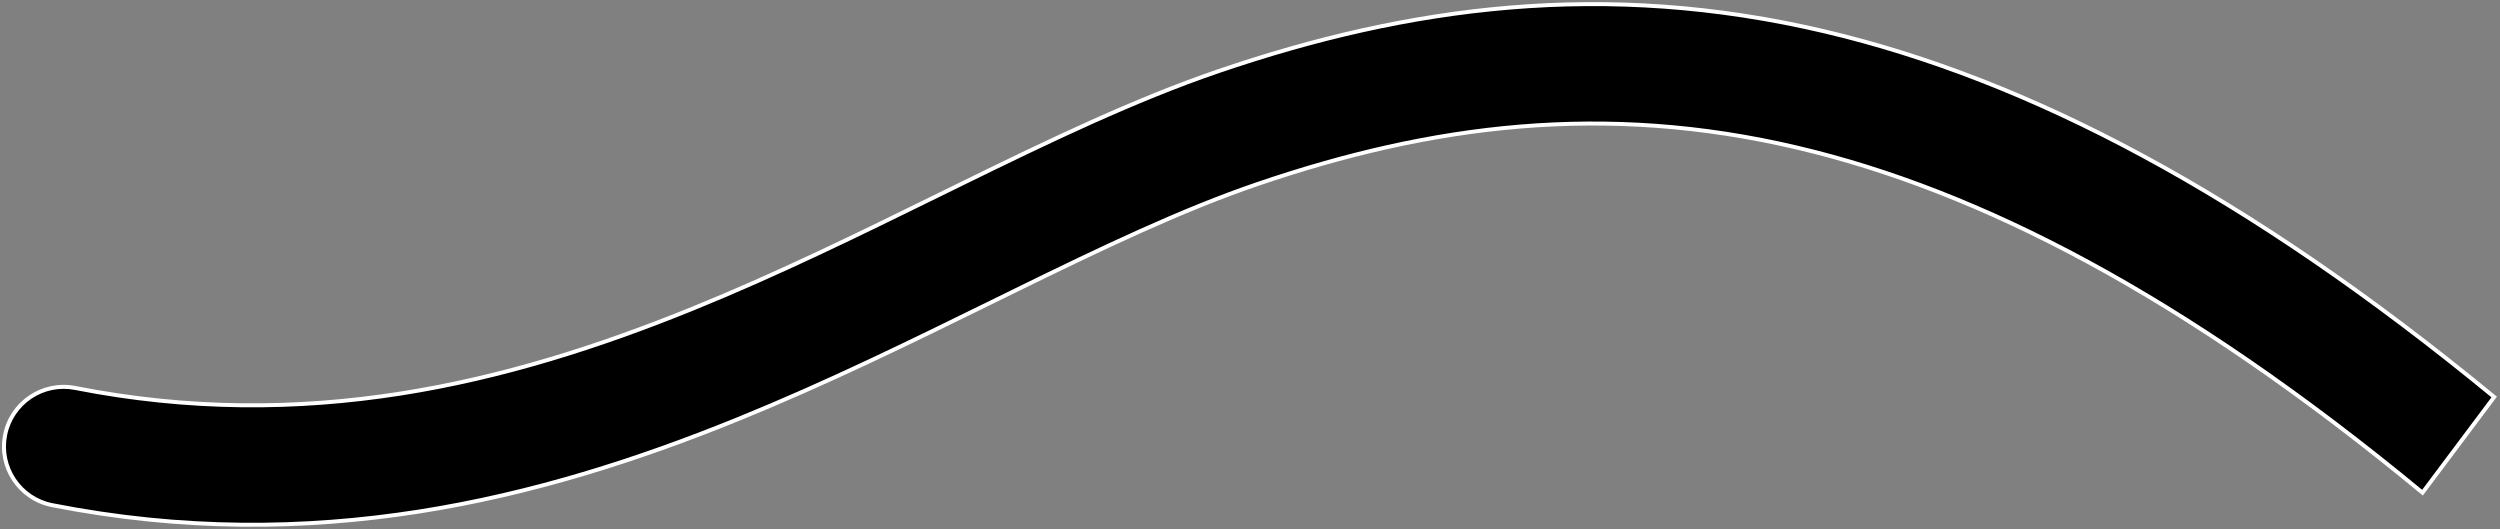
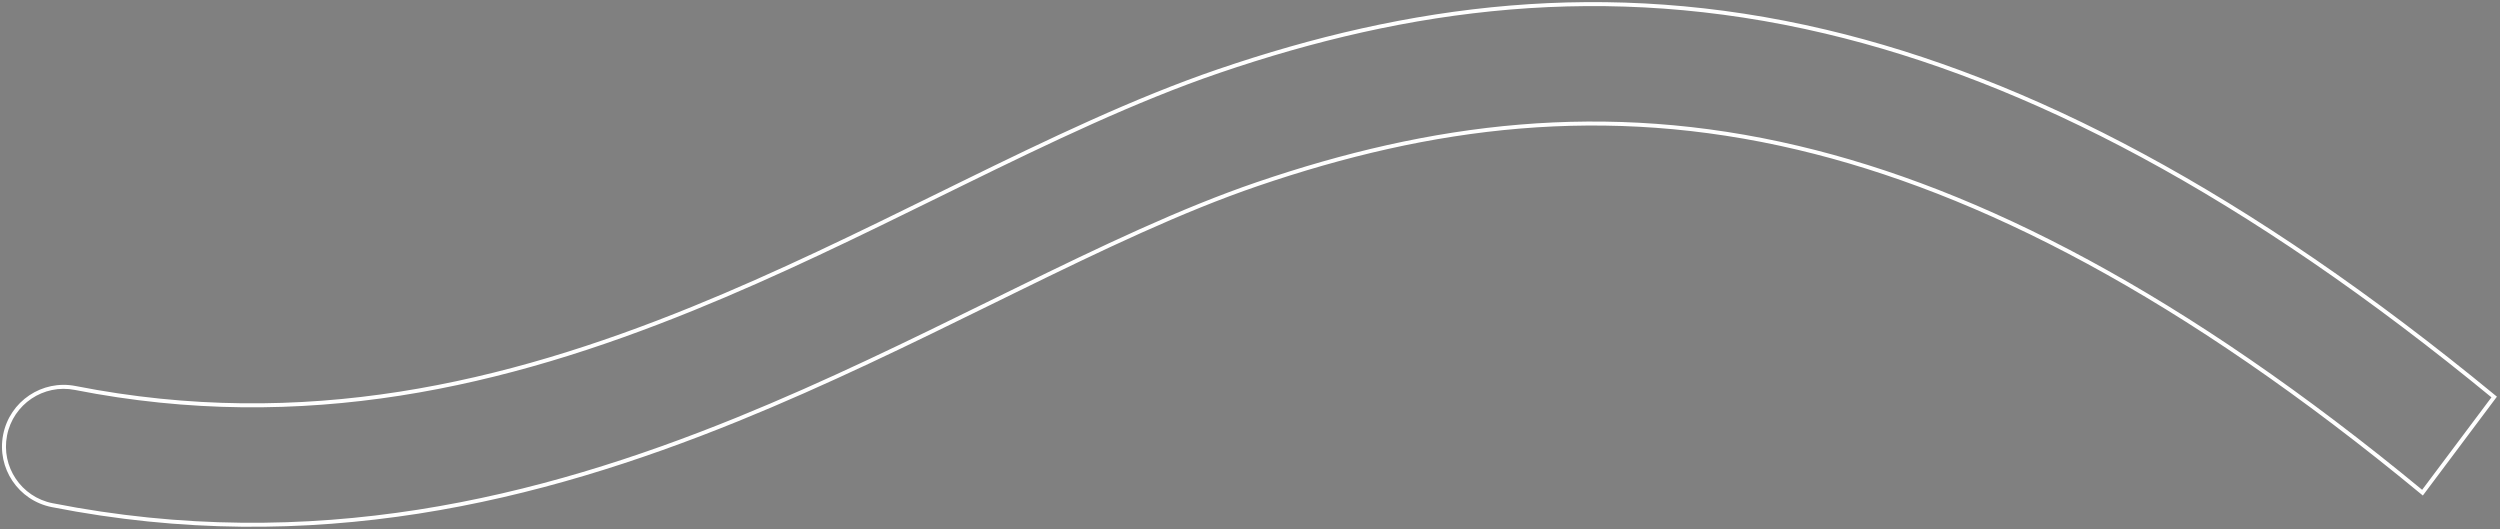
<svg xmlns="http://www.w3.org/2000/svg" width="628" height="133" viewBox="0 0 628 133" fill="none">
  <rect x="0" y="0" width="628" height="133" fill="#808080" stroke="none" />
-   <path fill-rule="evenodd" clip-rule="evenodd" d="M608.531 123.758C548.122 73.889 497.061 47.869 451.673 37.136C402.951 25.614 359.39 31.381 315.845 46.244C296.885 52.715 276.952 62.231 255.072 72.957C253.045 73.95 251.002 74.954 248.944 75.965L248.897 75.988C229.025 85.751 207.729 96.213 185.284 105.329C135.456 125.566 78.56 139.787 13.101 126.894C4.973 125.294 -0.319 117.407 1.282 109.278C2.883 101.15 10.77 95.859 18.898 97.46C76.439 108.793 127.063 96.595 173.995 77.534C195.399 68.841 215.742 58.849 235.742 49.026C237.787 48.021 239.828 47.019 241.867 46.019C263.578 35.377 285.134 25.026 306.154 17.852C353.609 1.655 403.048 -5.19 458.576 7.941C509.433 19.967 564.219 48.47 626.541 99.725L608.531 123.758Z" fill="black" />
  <path d="M451.673 37.136L451.558 37.622L451.558 37.622L451.673 37.136ZM608.531 123.758L608.213 124.143L608.617 124.477L608.931 124.057L608.531 123.758ZM315.845 46.244L316.006 46.717L316.006 46.717L315.845 46.244ZM255.072 72.957L255.292 73.406L255.292 73.406L255.072 72.957ZM248.944 75.965L249.165 76.414L249.165 76.414L248.944 75.965ZM248.897 75.988L248.676 75.54L248.676 75.54L248.897 75.988ZM185.284 105.329L185.472 105.792L185.472 105.792L185.284 105.329ZM13.101 126.894L13.004 127.385L13.004 127.385L13.101 126.894ZM1.282 109.278L0.792 109.182L0.792 109.182L1.282 109.278ZM18.898 97.46L18.995 96.969L18.995 96.969L18.898 97.46ZM173.995 77.534L173.807 77.07L173.807 77.07L173.995 77.534ZM235.742 49.026L235.962 49.474L235.962 49.474L235.742 49.026ZM241.867 46.019L241.647 45.57L241.647 45.57L241.867 46.019ZM306.154 17.852L305.993 17.378L305.993 17.378L306.154 17.852ZM458.576 7.941L458.691 7.454L458.691 7.454L458.576 7.941ZM626.541 99.725L626.941 100.025L627.228 99.643L626.859 99.339L626.541 99.725ZM451.558 37.622C496.849 48.332 547.843 74.307 608.213 124.143L608.849 123.372C548.401 73.471 497.272 47.405 451.788 36.649L451.558 37.622ZM316.006 46.717C359.487 31.876 402.95 26.128 451.558 37.622L451.788 36.649C402.953 25.101 359.294 30.886 315.683 45.77L316.006 46.717ZM255.292 73.406C277.174 62.679 297.081 53.176 316.006 46.717L315.683 45.77C296.689 52.253 276.729 61.784 254.852 72.508L255.292 73.406ZM249.165 76.414C251.223 75.403 253.265 74.399 255.292 73.406L254.852 72.508C252.825 73.502 250.782 74.505 248.724 75.516L249.165 76.414ZM249.117 76.437L249.165 76.414L248.724 75.516L248.676 75.54L249.117 76.437ZM185.472 105.792C207.936 96.668 229.248 86.198 249.117 76.437L248.676 75.54C228.803 85.303 207.522 95.757 185.096 104.865L185.472 105.792ZM13.004 127.385C78.596 140.303 135.596 126.049 185.472 105.792L185.096 104.865C135.316 125.083 78.525 139.27 13.197 126.404L13.004 127.385ZM0.792 109.182C-0.863 117.581 4.605 125.731 13.004 127.385L13.197 126.404C5.34 124.856 0.225 117.232 1.773 109.375L0.792 109.182ZM18.995 96.969C10.596 95.315 2.446 100.783 0.792 109.182L1.773 109.375C3.32 101.518 10.944 96.403 18.802 97.95L18.995 96.969ZM173.807 77.07C126.923 96.112 76.403 108.276 18.995 96.969L18.802 97.95C76.474 109.309 127.203 97.078 174.183 77.997L173.807 77.07ZM235.522 48.577C215.519 58.401 195.191 68.385 173.807 77.07L174.183 77.997C195.606 69.296 215.965 59.297 235.962 49.474L235.522 48.577ZM241.647 45.57C239.608 46.57 237.567 47.572 235.522 48.577L235.962 49.474C238.008 48.47 240.049 47.467 242.087 46.468L241.647 45.57ZM305.993 17.378C284.938 24.565 263.355 34.929 241.647 45.57L242.087 46.468C263.8 35.824 285.33 25.488 306.316 18.325L305.993 17.378ZM458.691 7.454C403.049 -5.704 353.512 1.16 305.993 17.378L306.316 18.325C353.705 2.151 403.046 -4.677 458.461 8.427L458.691 7.454ZM626.859 99.339C564.497 48.052 509.644 19.503 458.691 7.454L458.461 8.427C509.222 20.431 563.94 48.889 626.224 100.112L626.859 99.339ZM608.931 124.057L626.941 100.025L626.141 99.425L608.131 123.458L608.931 124.057Z" fill="white" />
</svg>